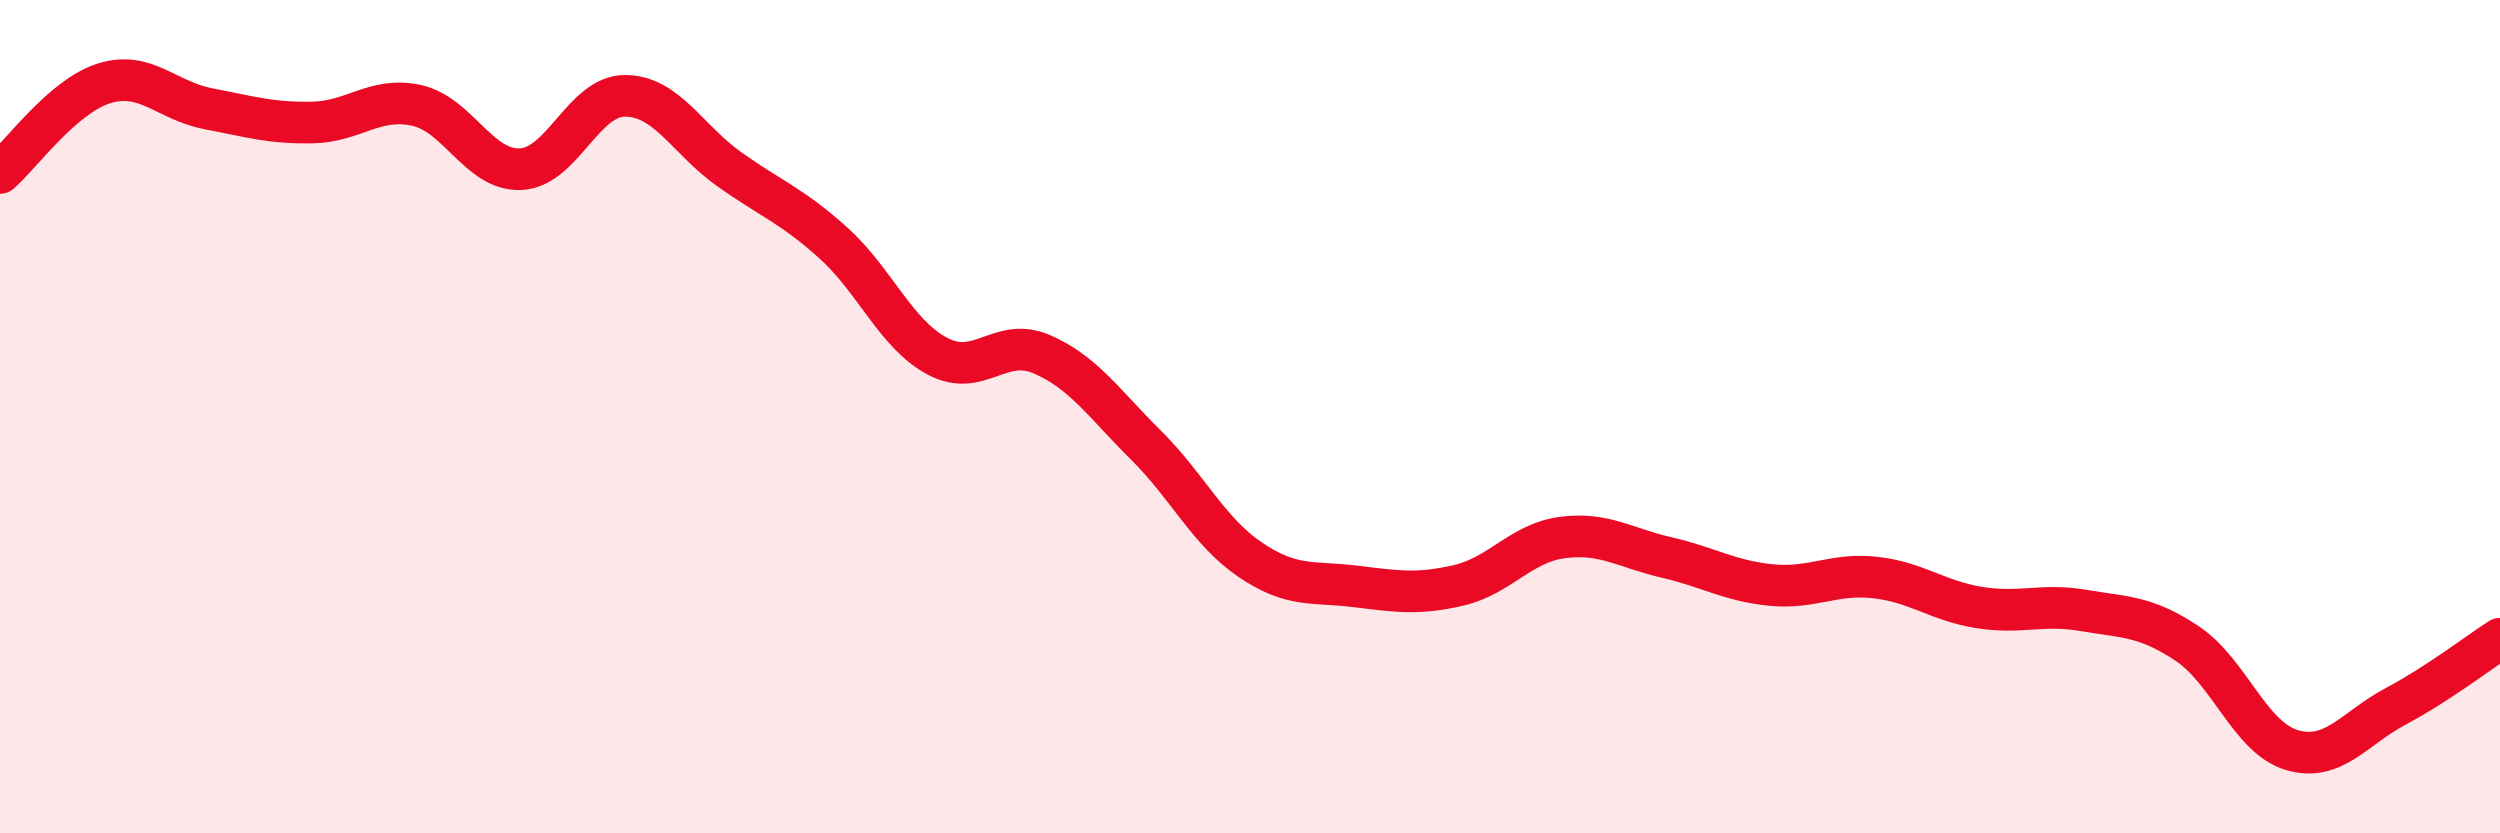
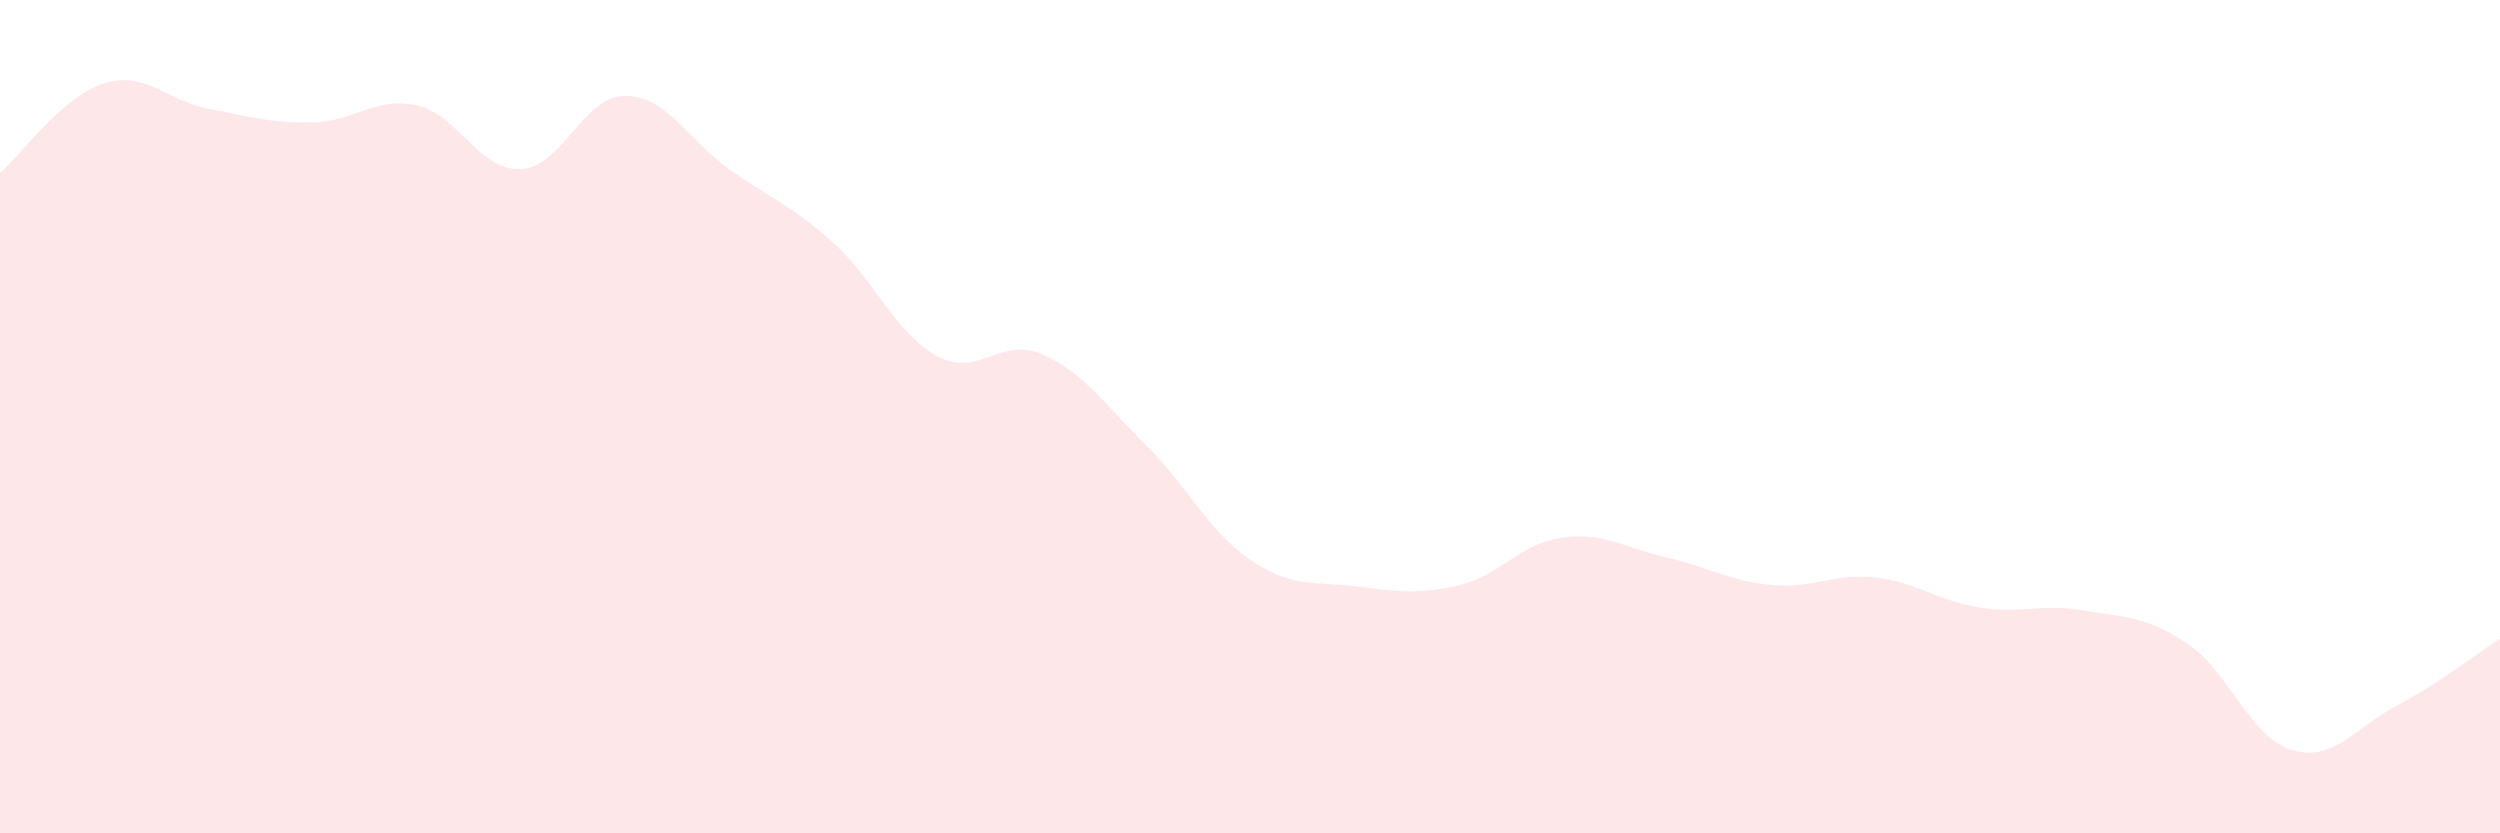
<svg xmlns="http://www.w3.org/2000/svg" width="60" height="20" viewBox="0 0 60 20">
  <path d="M 0,4.15 C 0.5,3.72 1.5,2.31 2.5,2 C 3.5,1.69 4,2.42 5,2.61 C 6,2.8 6.5,2.96 7.5,2.94 C 8.5,2.92 9,2.31 10,2.53 C 11,2.75 11.5,4.11 12.5,4.06 C 13.5,4.01 14,2.3 15,2.3 C 16,2.3 16.5,3.35 17.5,4.06 C 18.5,4.77 19,4.93 20,5.83 C 21,6.73 21.5,8.02 22.5,8.55 C 23.5,9.08 24,8.07 25,8.5 C 26,8.93 26.5,9.69 27.5,10.68 C 28.5,11.67 29,12.75 30,13.43 C 31,14.11 31.5,13.95 32.5,14.07 C 33.5,14.19 34,14.28 35,14.05 C 36,13.82 36.5,13.03 37.5,12.9 C 38.5,12.77 39,13.15 40,13.38 C 41,13.61 41.5,13.94 42.5,14.04 C 43.5,14.14 44,13.75 45,13.86 C 46,13.97 46.5,14.42 47.5,14.58 C 48.5,14.74 49,14.48 50,14.65 C 51,14.82 51.5,14.78 52.5,15.45 C 53.5,16.12 54,17.7 55,18 C 56,18.3 56.5,17.48 57.5,16.95 C 58.5,16.42 59.5,15.65 60,15.33L60 20L0 20Z" fill="#EB0A25" opacity="0.1" stroke-linecap="round" stroke-linejoin="round" />
-   <path d="M 0,4.15 C 0.5,3.72 1.5,2.31 2.5,2 C 3.5,1.69 4,2.42 5,2.61 C 6,2.8 6.5,2.96 7.5,2.94 C 8.5,2.92 9,2.31 10,2.53 C 11,2.75 11.5,4.11 12.5,4.06 C 13.5,4.01 14,2.3 15,2.3 C 16,2.3 16.5,3.35 17.5,4.06 C 18.5,4.77 19,4.93 20,5.83 C 21,6.73 21.5,8.02 22.5,8.55 C 23.5,9.08 24,8.07 25,8.5 C 26,8.93 26.5,9.69 27.5,10.68 C 28.5,11.67 29,12.75 30,13.43 C 31,14.11 31.5,13.95 32.5,14.07 C 33.5,14.19 34,14.28 35,14.05 C 36,13.82 36.5,13.03 37.5,12.9 C 38.5,12.77 39,13.15 40,13.38 C 41,13.61 41.5,13.94 42.5,14.04 C 43.5,14.14 44,13.75 45,13.86 C 46,13.97 46.5,14.42 47.5,14.58 C 48.5,14.74 49,14.48 50,14.65 C 51,14.82 51.5,14.78 52.5,15.45 C 53.5,16.12 54,17.7 55,18 C 56,18.3 56.5,17.48 57.5,16.95 C 58.5,16.42 59.5,15.65 60,15.33" stroke="#EB0A25" stroke-width="1" fill="none" stroke-linecap="round" stroke-linejoin="round" />
</svg>